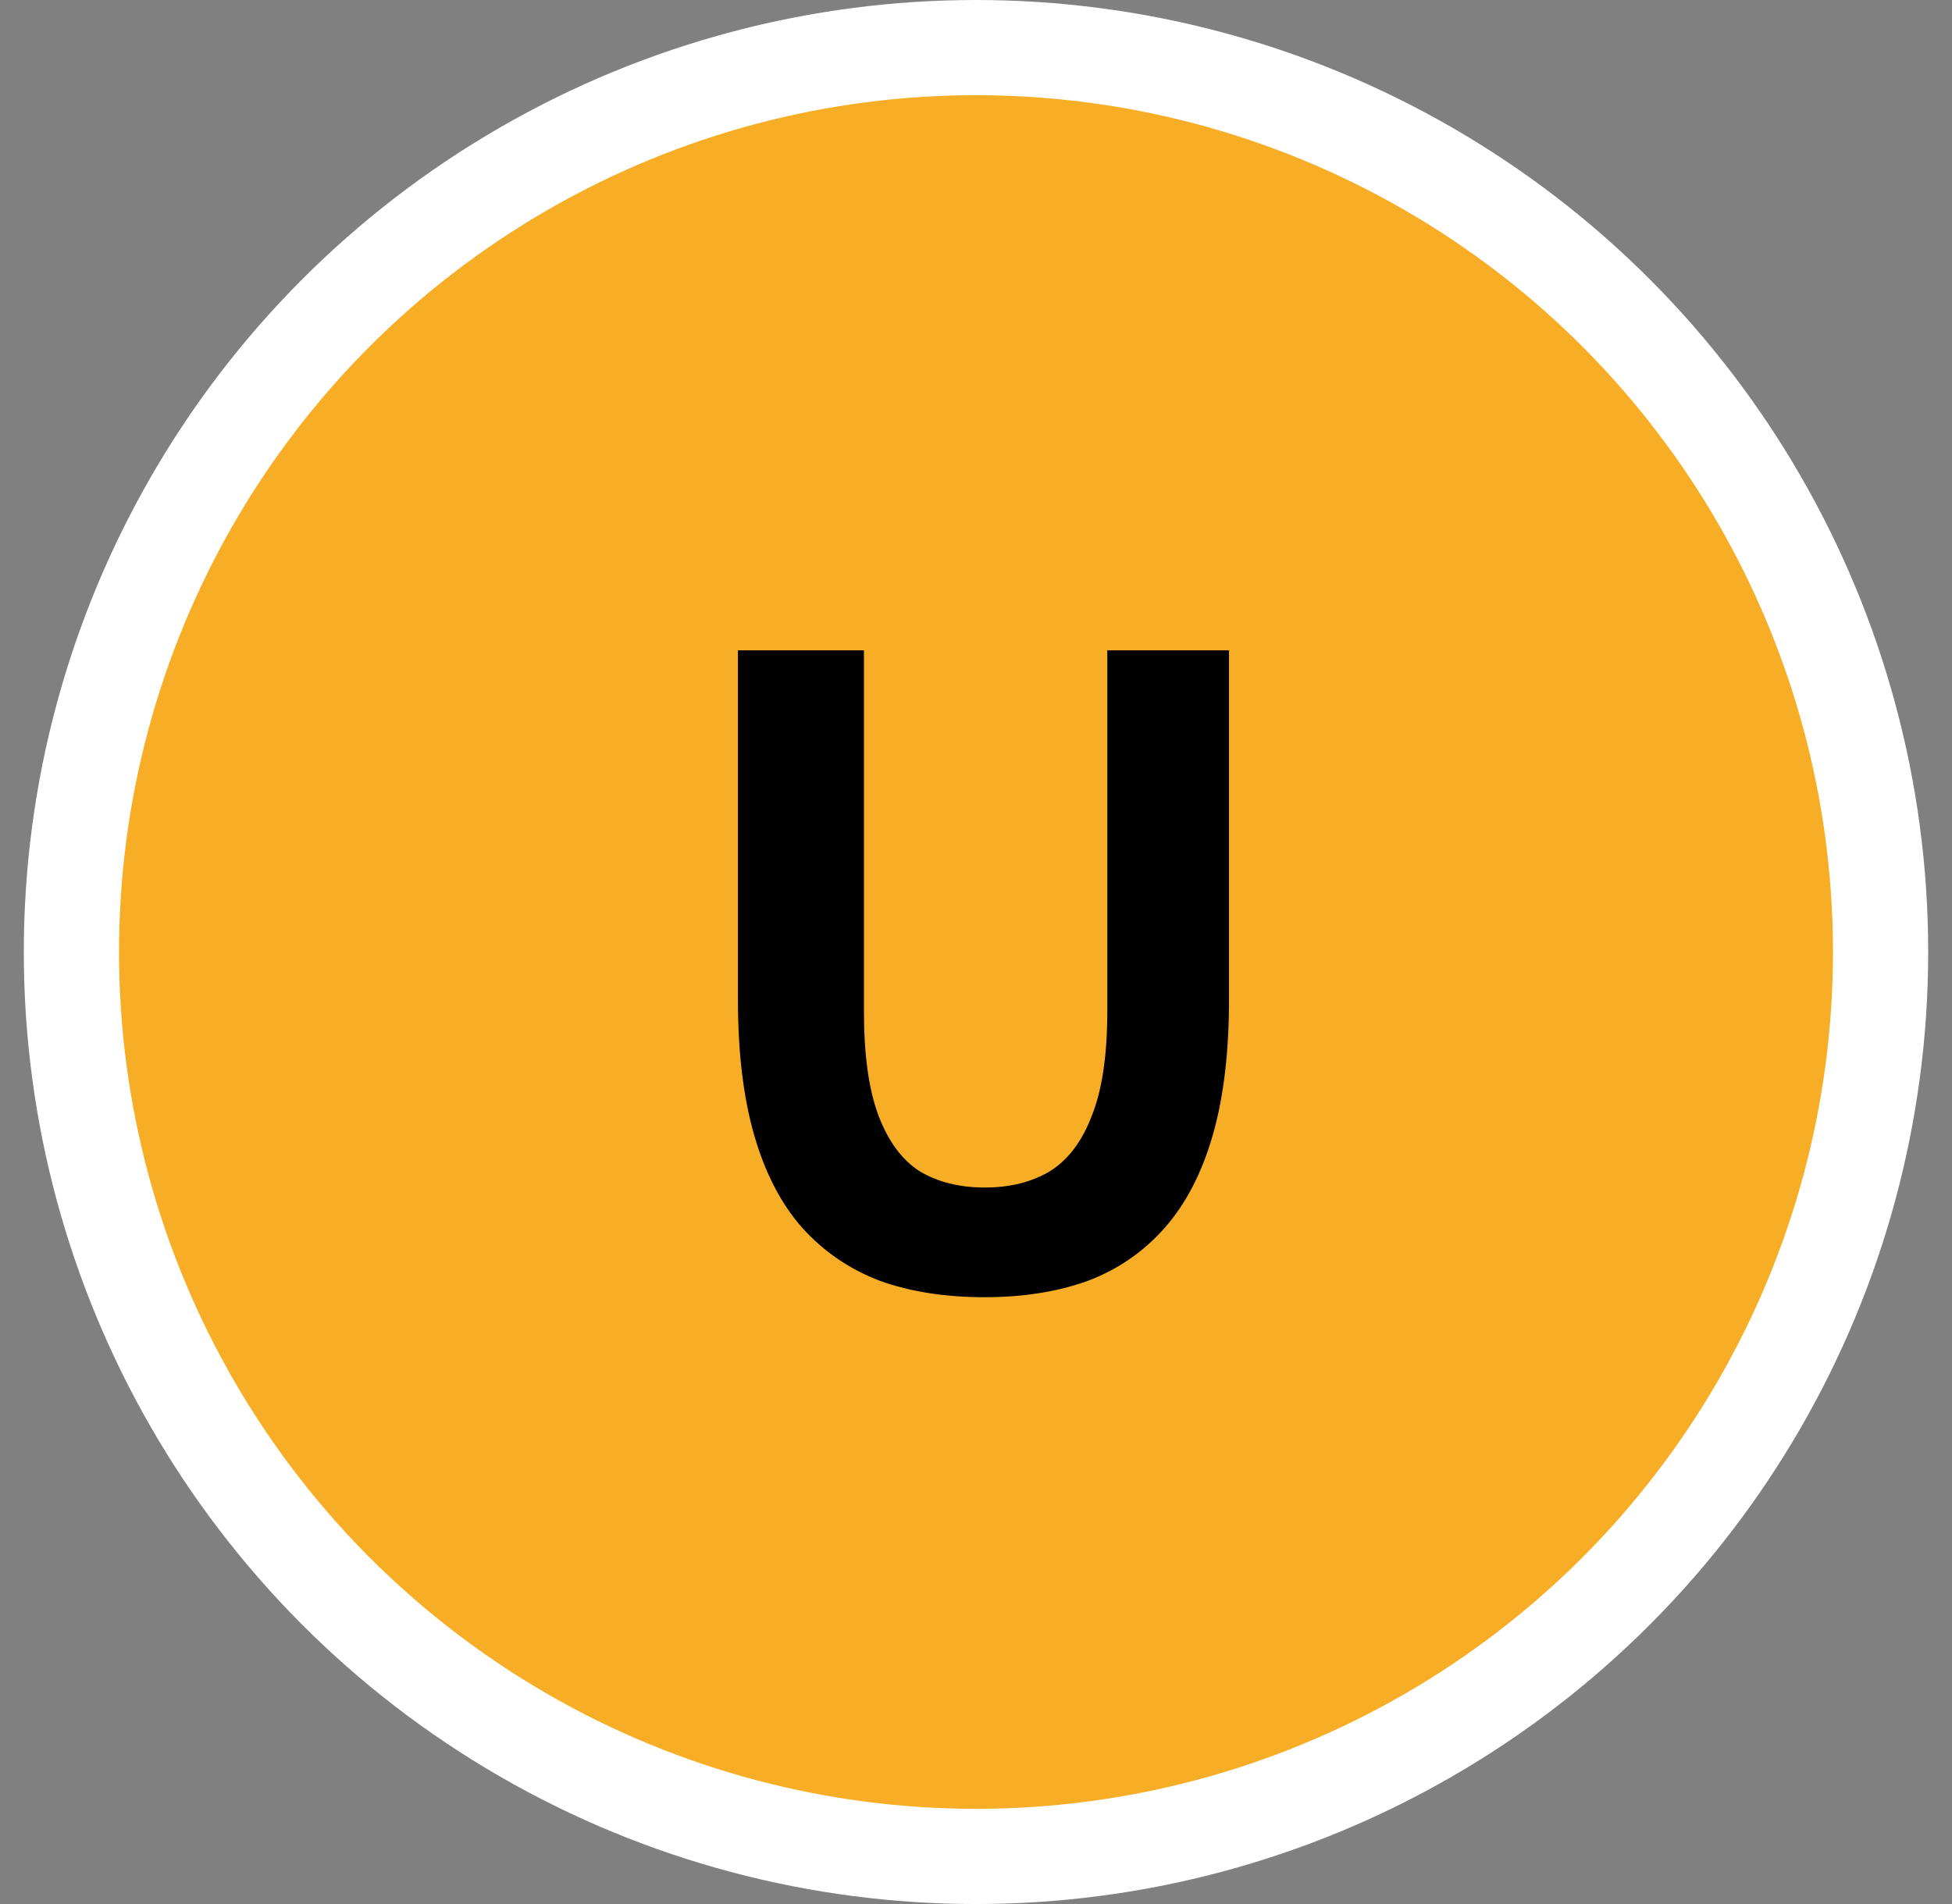
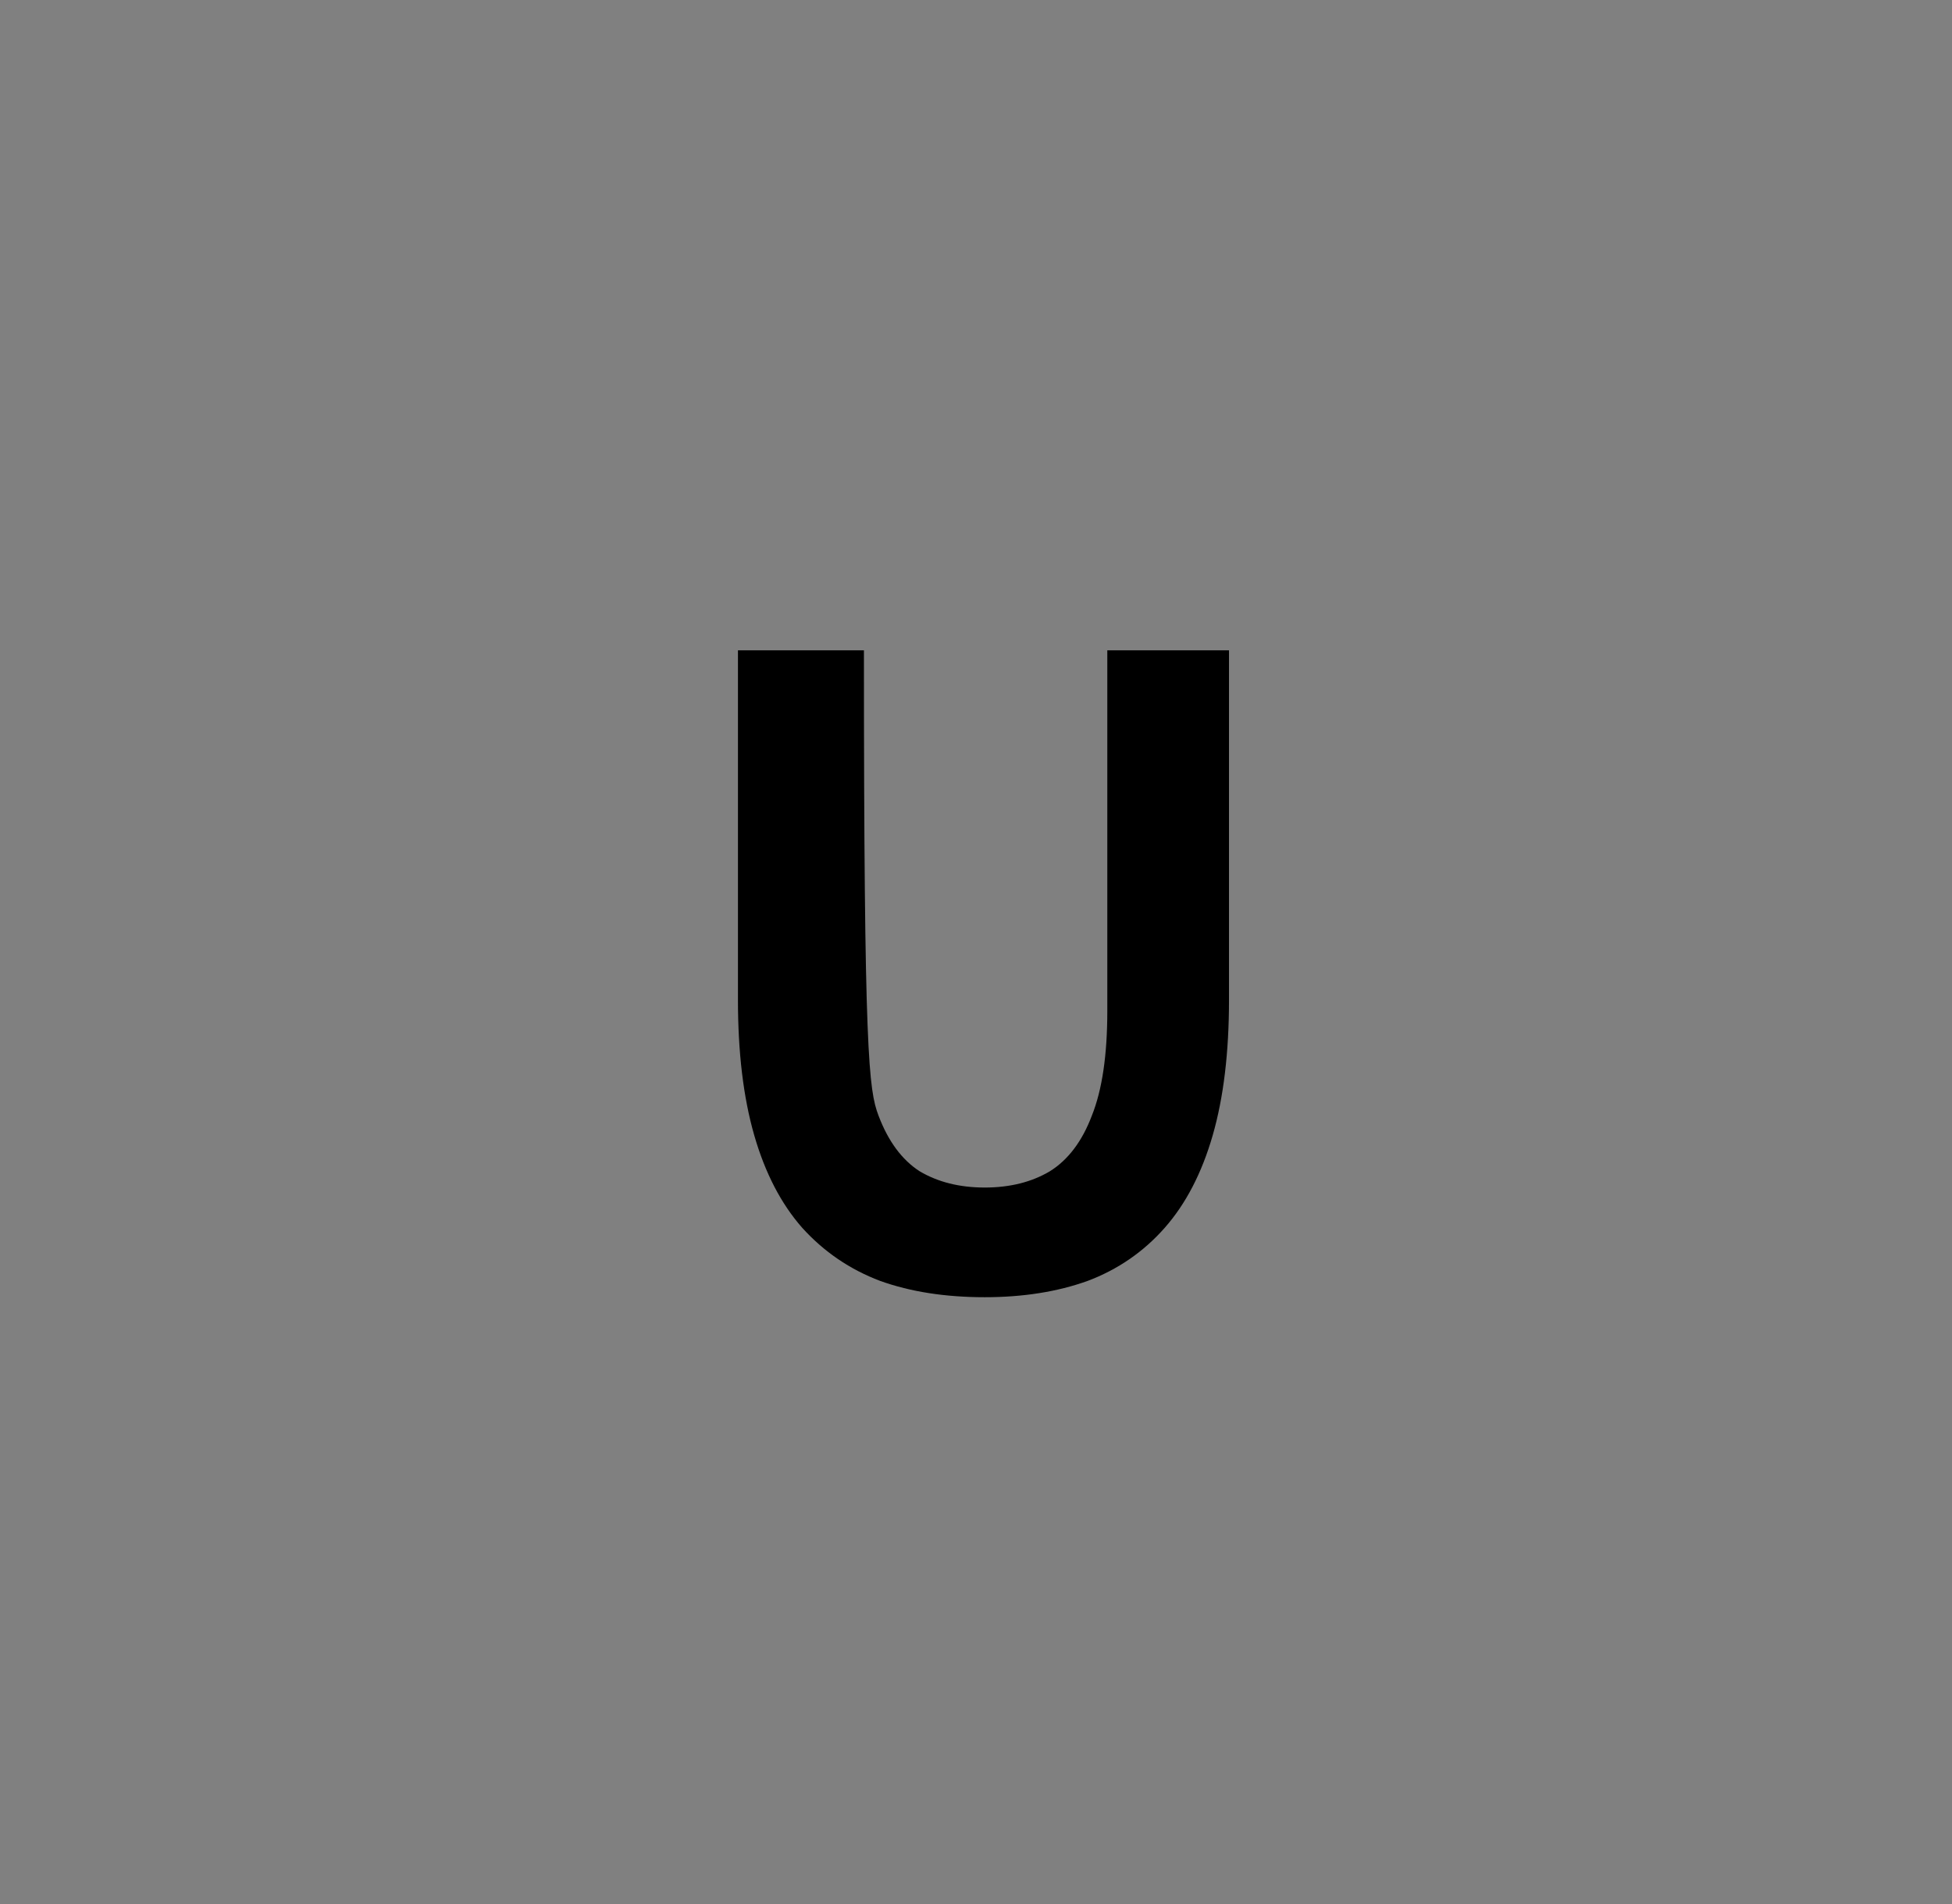
<svg xmlns="http://www.w3.org/2000/svg" width="41" height="40" viewBox="0 0 41 40" fill="none">
  <rect x="0" y="0" width="41" height="40" fill="#808080" stroke="none" />
-   <circle cx="20.5" cy="20" r="19" fill="#F7AD25" stroke="white" stroke-width="2" />
-   <path d="M20.684 27.252C19.856 27.252 19.124 27.138 18.488 26.91C17.852 26.67 17.306 26.298 16.85 25.794C16.406 25.29 16.07 24.642 15.842 23.85C15.614 23.058 15.5 22.11 15.5 21.006V13.662H18.146V21.24C18.146 22.164 18.248 22.896 18.452 23.436C18.656 23.976 18.944 24.366 19.316 24.606C19.7 24.834 20.156 24.948 20.684 24.948C21.212 24.948 21.668 24.834 22.052 24.606C22.436 24.366 22.73 23.976 22.934 23.436C23.15 22.896 23.258 22.164 23.258 21.24V13.662H25.814V21.006C25.814 22.11 25.7 23.058 25.472 23.85C25.244 24.642 24.908 25.29 24.464 25.794C24.02 26.298 23.48 26.67 22.844 26.91C22.208 27.138 21.488 27.252 20.684 27.252Z" fill="black" />
+   <path d="M20.684 27.252C19.856 27.252 19.124 27.138 18.488 26.91C17.852 26.67 17.306 26.298 16.85 25.794C16.406 25.29 16.07 24.642 15.842 23.85C15.614 23.058 15.5 22.11 15.5 21.006V13.662H18.146C18.146 22.164 18.248 22.896 18.452 23.436C18.656 23.976 18.944 24.366 19.316 24.606C19.7 24.834 20.156 24.948 20.684 24.948C21.212 24.948 21.668 24.834 22.052 24.606C22.436 24.366 22.73 23.976 22.934 23.436C23.15 22.896 23.258 22.164 23.258 21.24V13.662H25.814V21.006C25.814 22.11 25.7 23.058 25.472 23.85C25.244 24.642 24.908 25.29 24.464 25.794C24.02 26.298 23.48 26.67 22.844 26.91C22.208 27.138 21.488 27.252 20.684 27.252Z" fill="black" />
</svg>